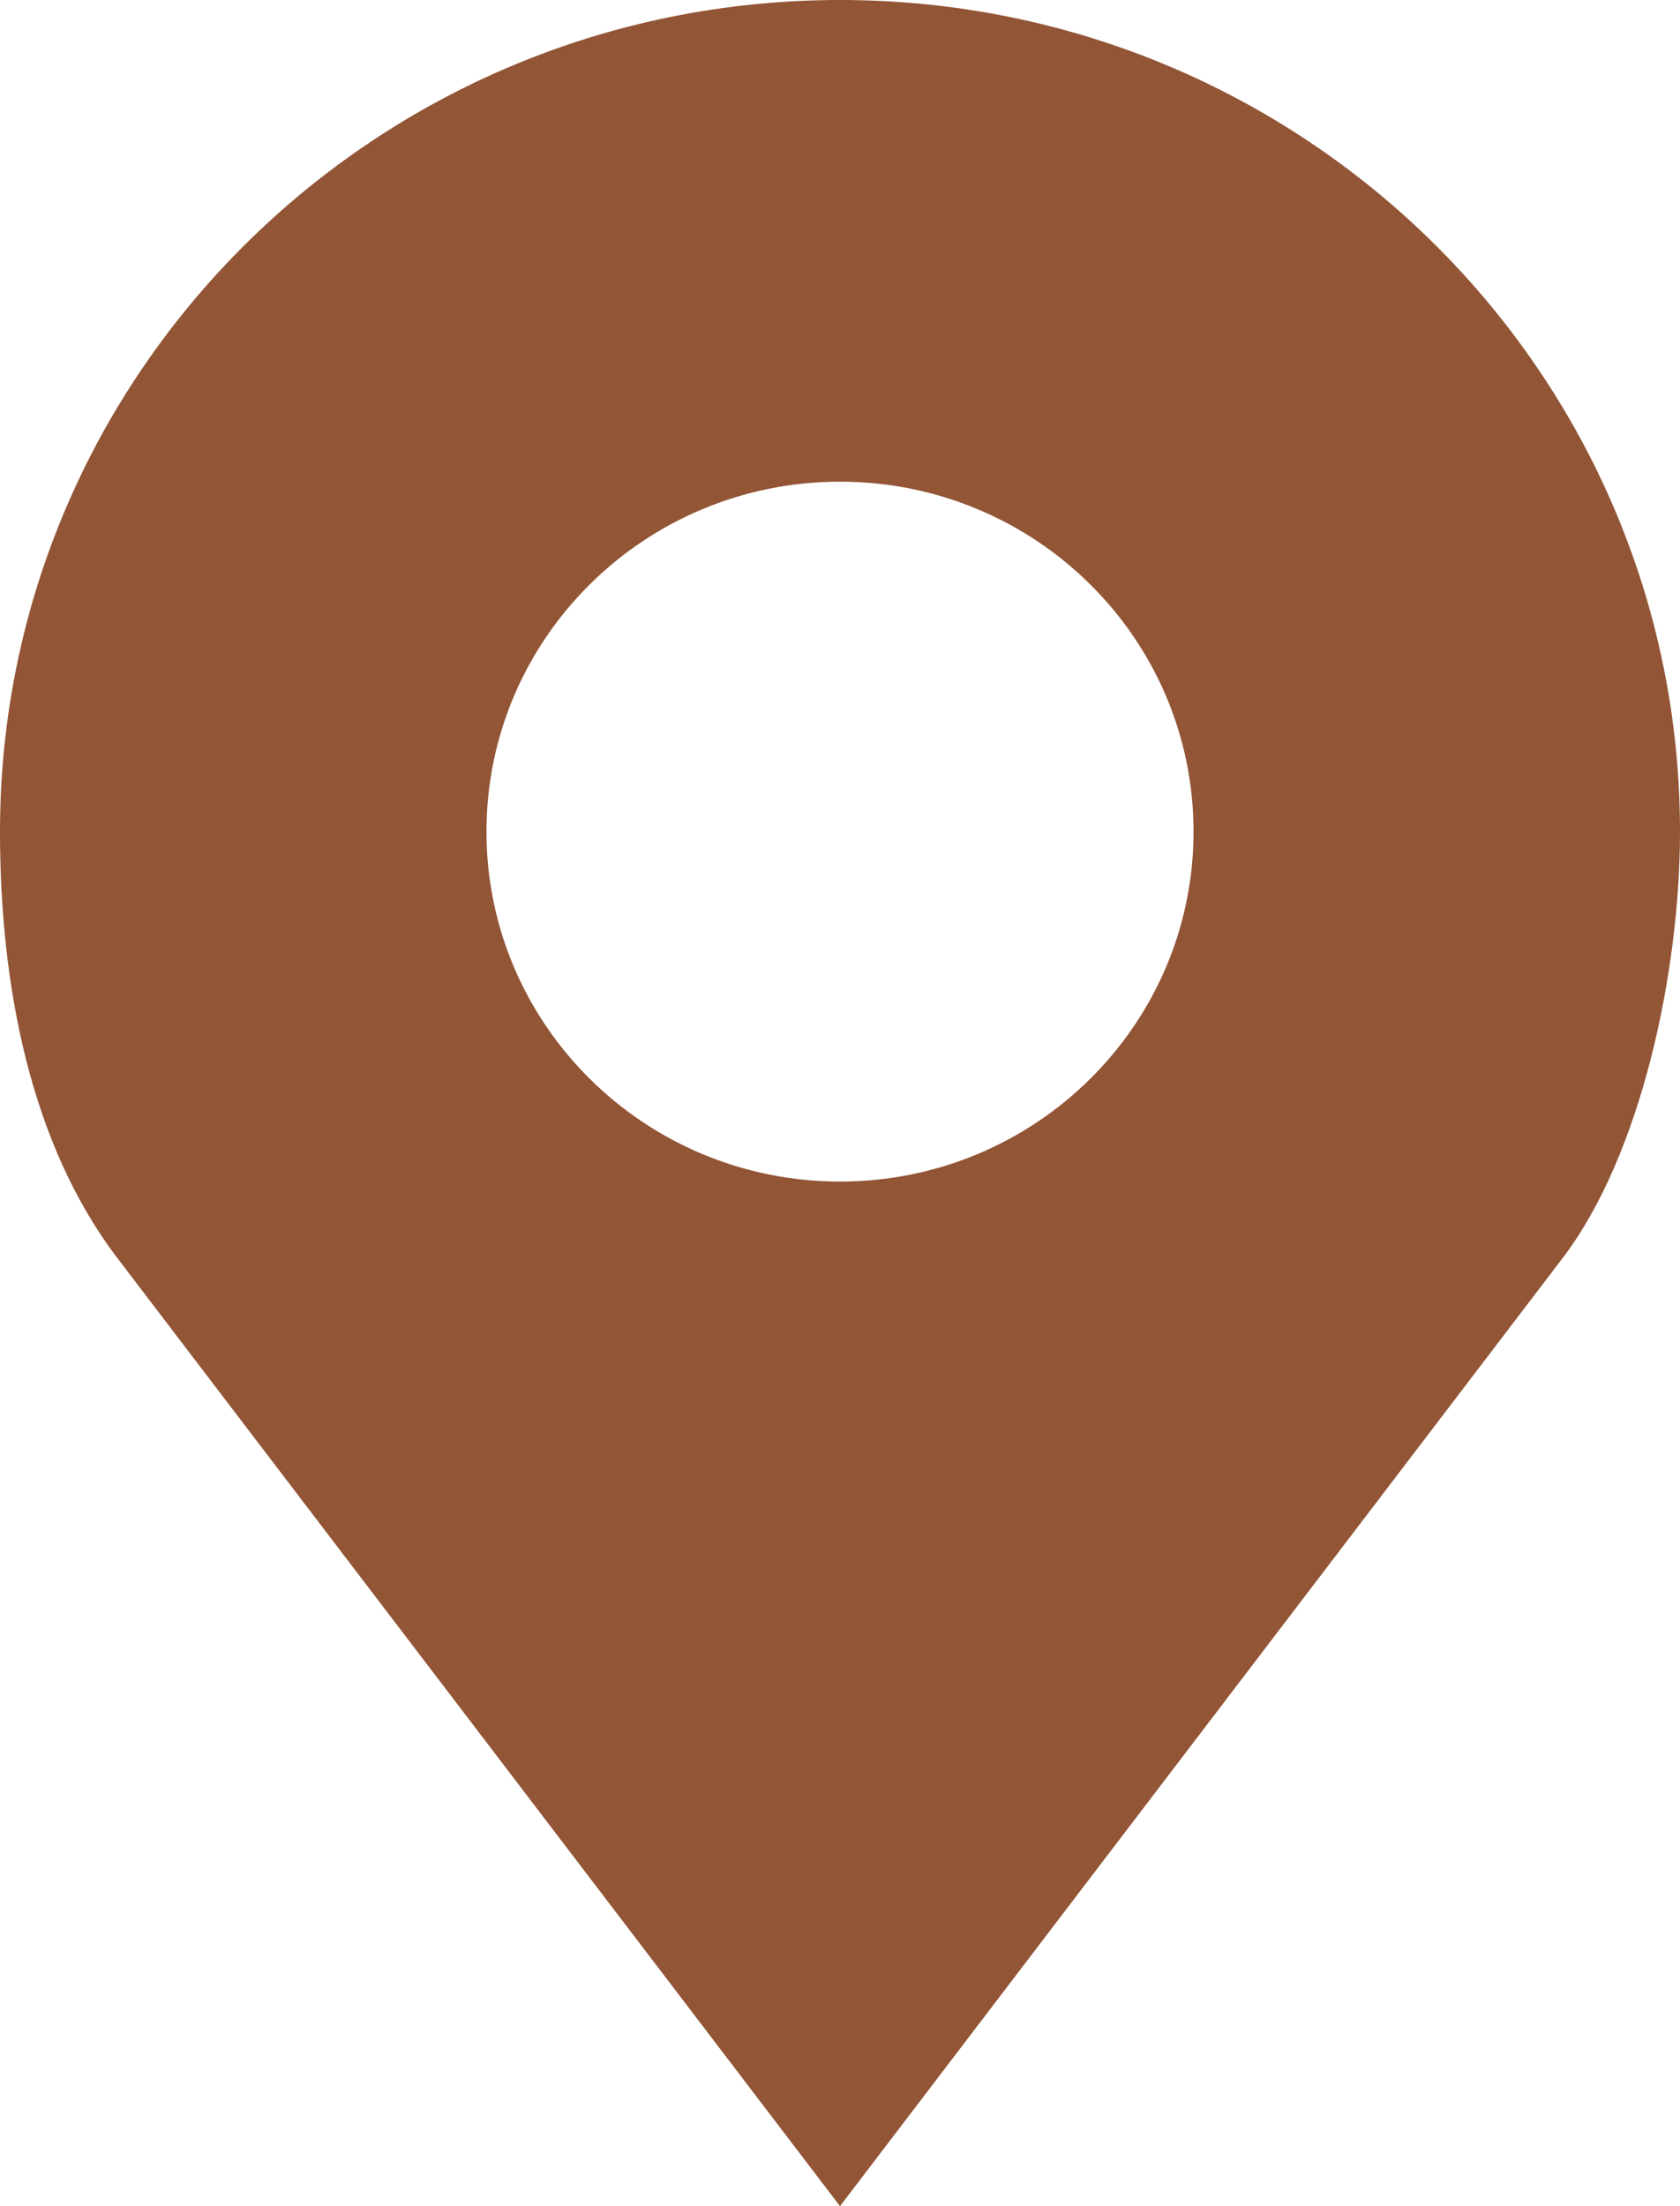
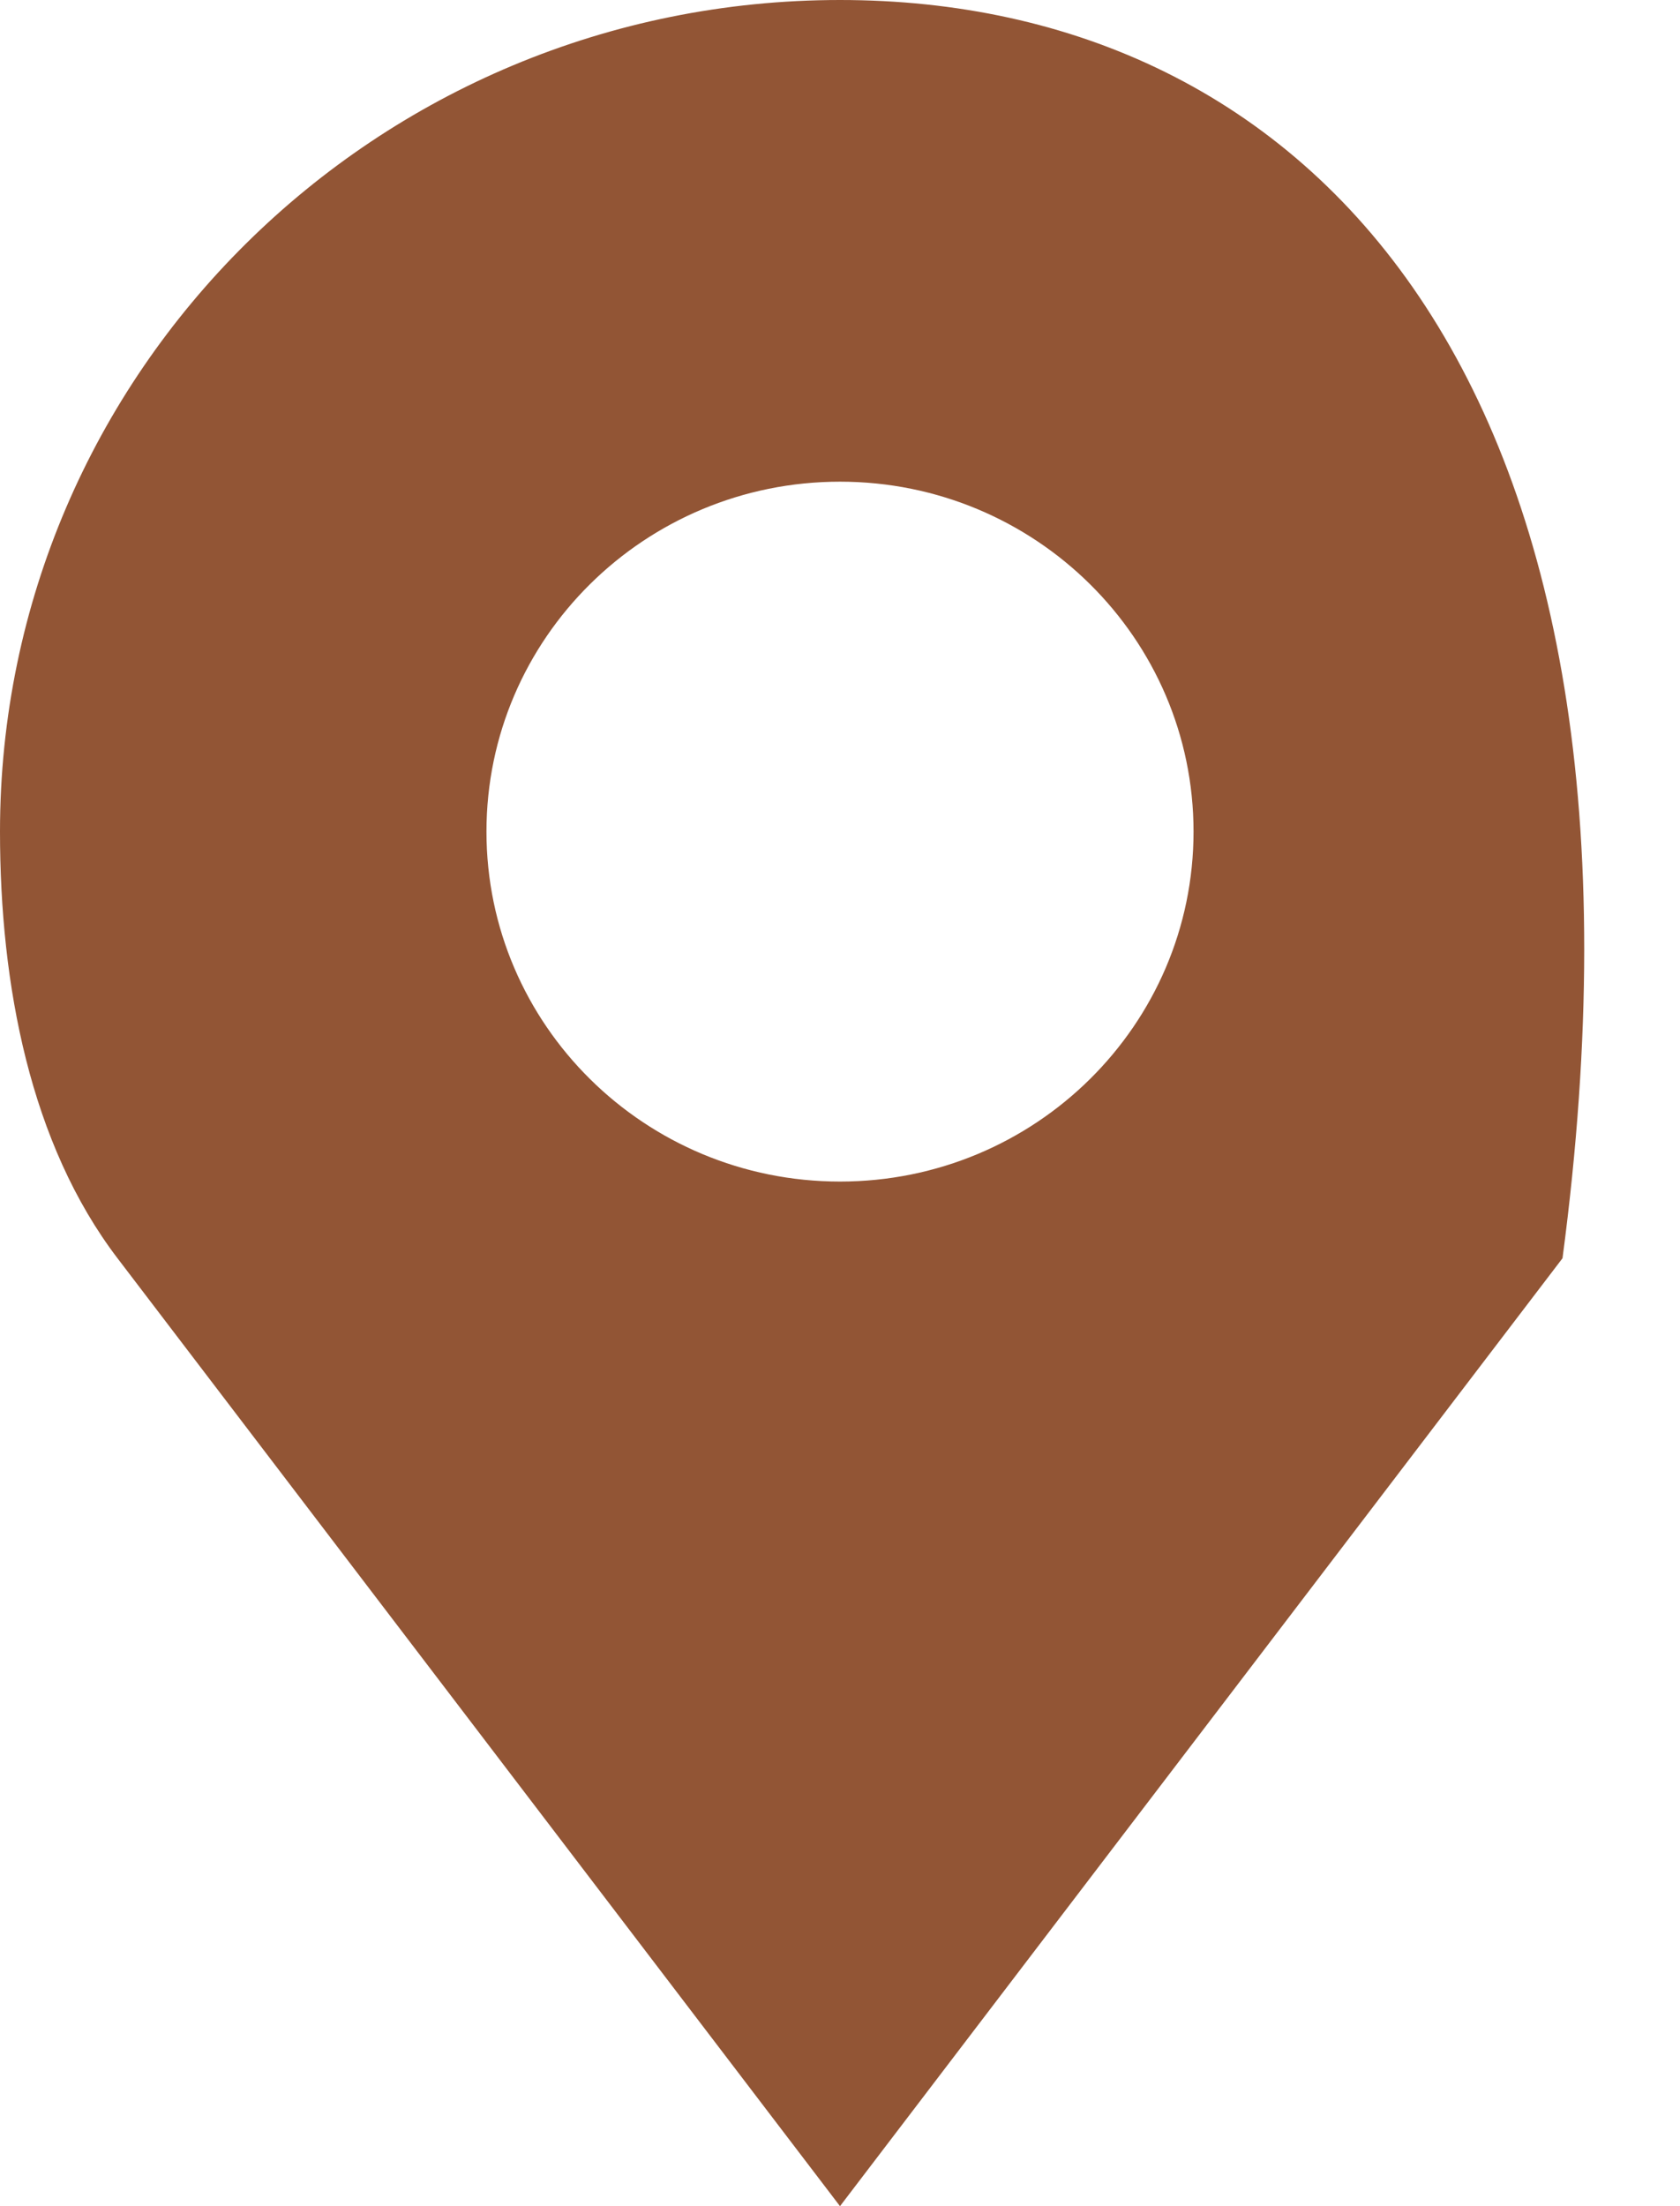
<svg xmlns="http://www.w3.org/2000/svg" width="16" height="21" viewBox="0 0 16 21" fill="none">
-   <path d="M8 0C3.582 0 0 3.544 0 7.916C0 9.378 0.289 10.888 1.119 11.977L8 21L14.881 11.977C15.635 10.988 16 9.24 16 7.916C16 3.544 12.418 0 8 0ZM8 4.585C9.859 4.585 11.367 6.076 11.367 7.916C11.367 9.756 9.859 11.247 8 11.247C6.141 11.247 4.633 9.756 4.633 7.916C4.633 6.076 6.141 4.585 8 4.585Z" fill="#925535" />
+   <path d="M8 0C3.582 0 0 3.544 0 7.916C0 9.378 0.289 10.888 1.119 11.977L8 21L14.881 11.977C16 3.544 12.418 0 8 0ZM8 4.585C9.859 4.585 11.367 6.076 11.367 7.916C11.367 9.756 9.859 11.247 8 11.247C6.141 11.247 4.633 9.756 4.633 7.916C4.633 6.076 6.141 4.585 8 4.585Z" fill="#925535" />
</svg>